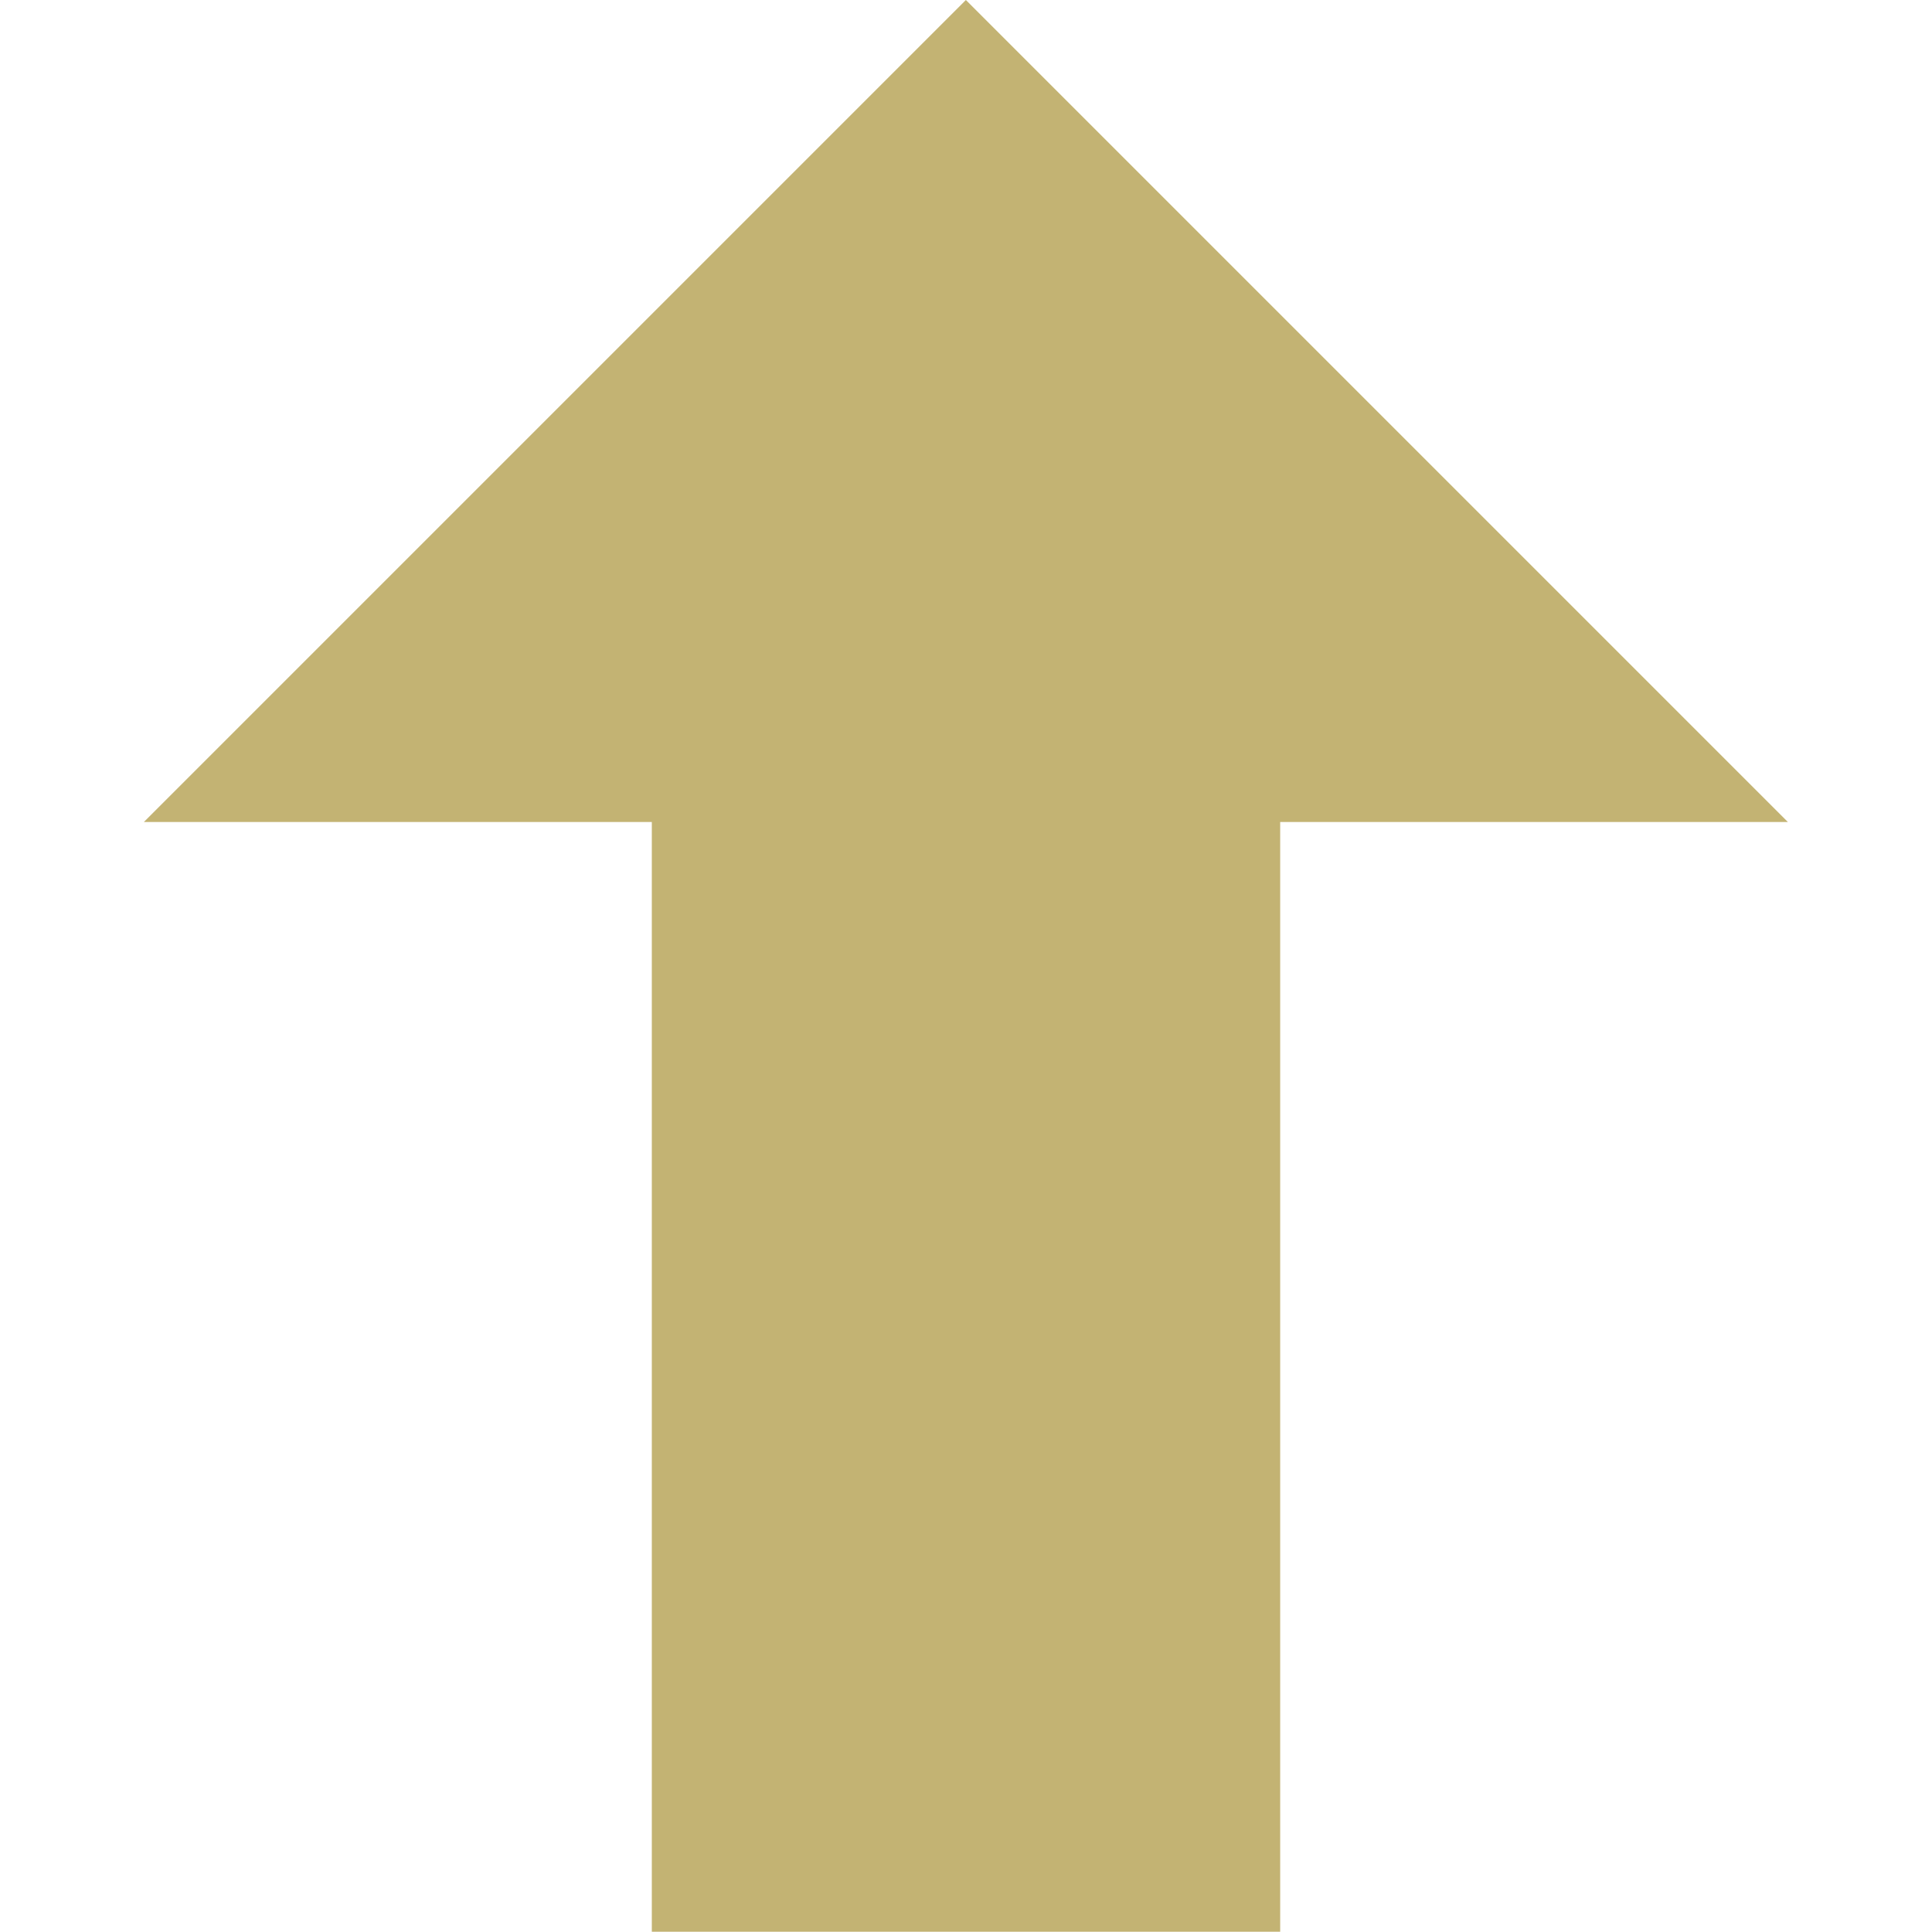
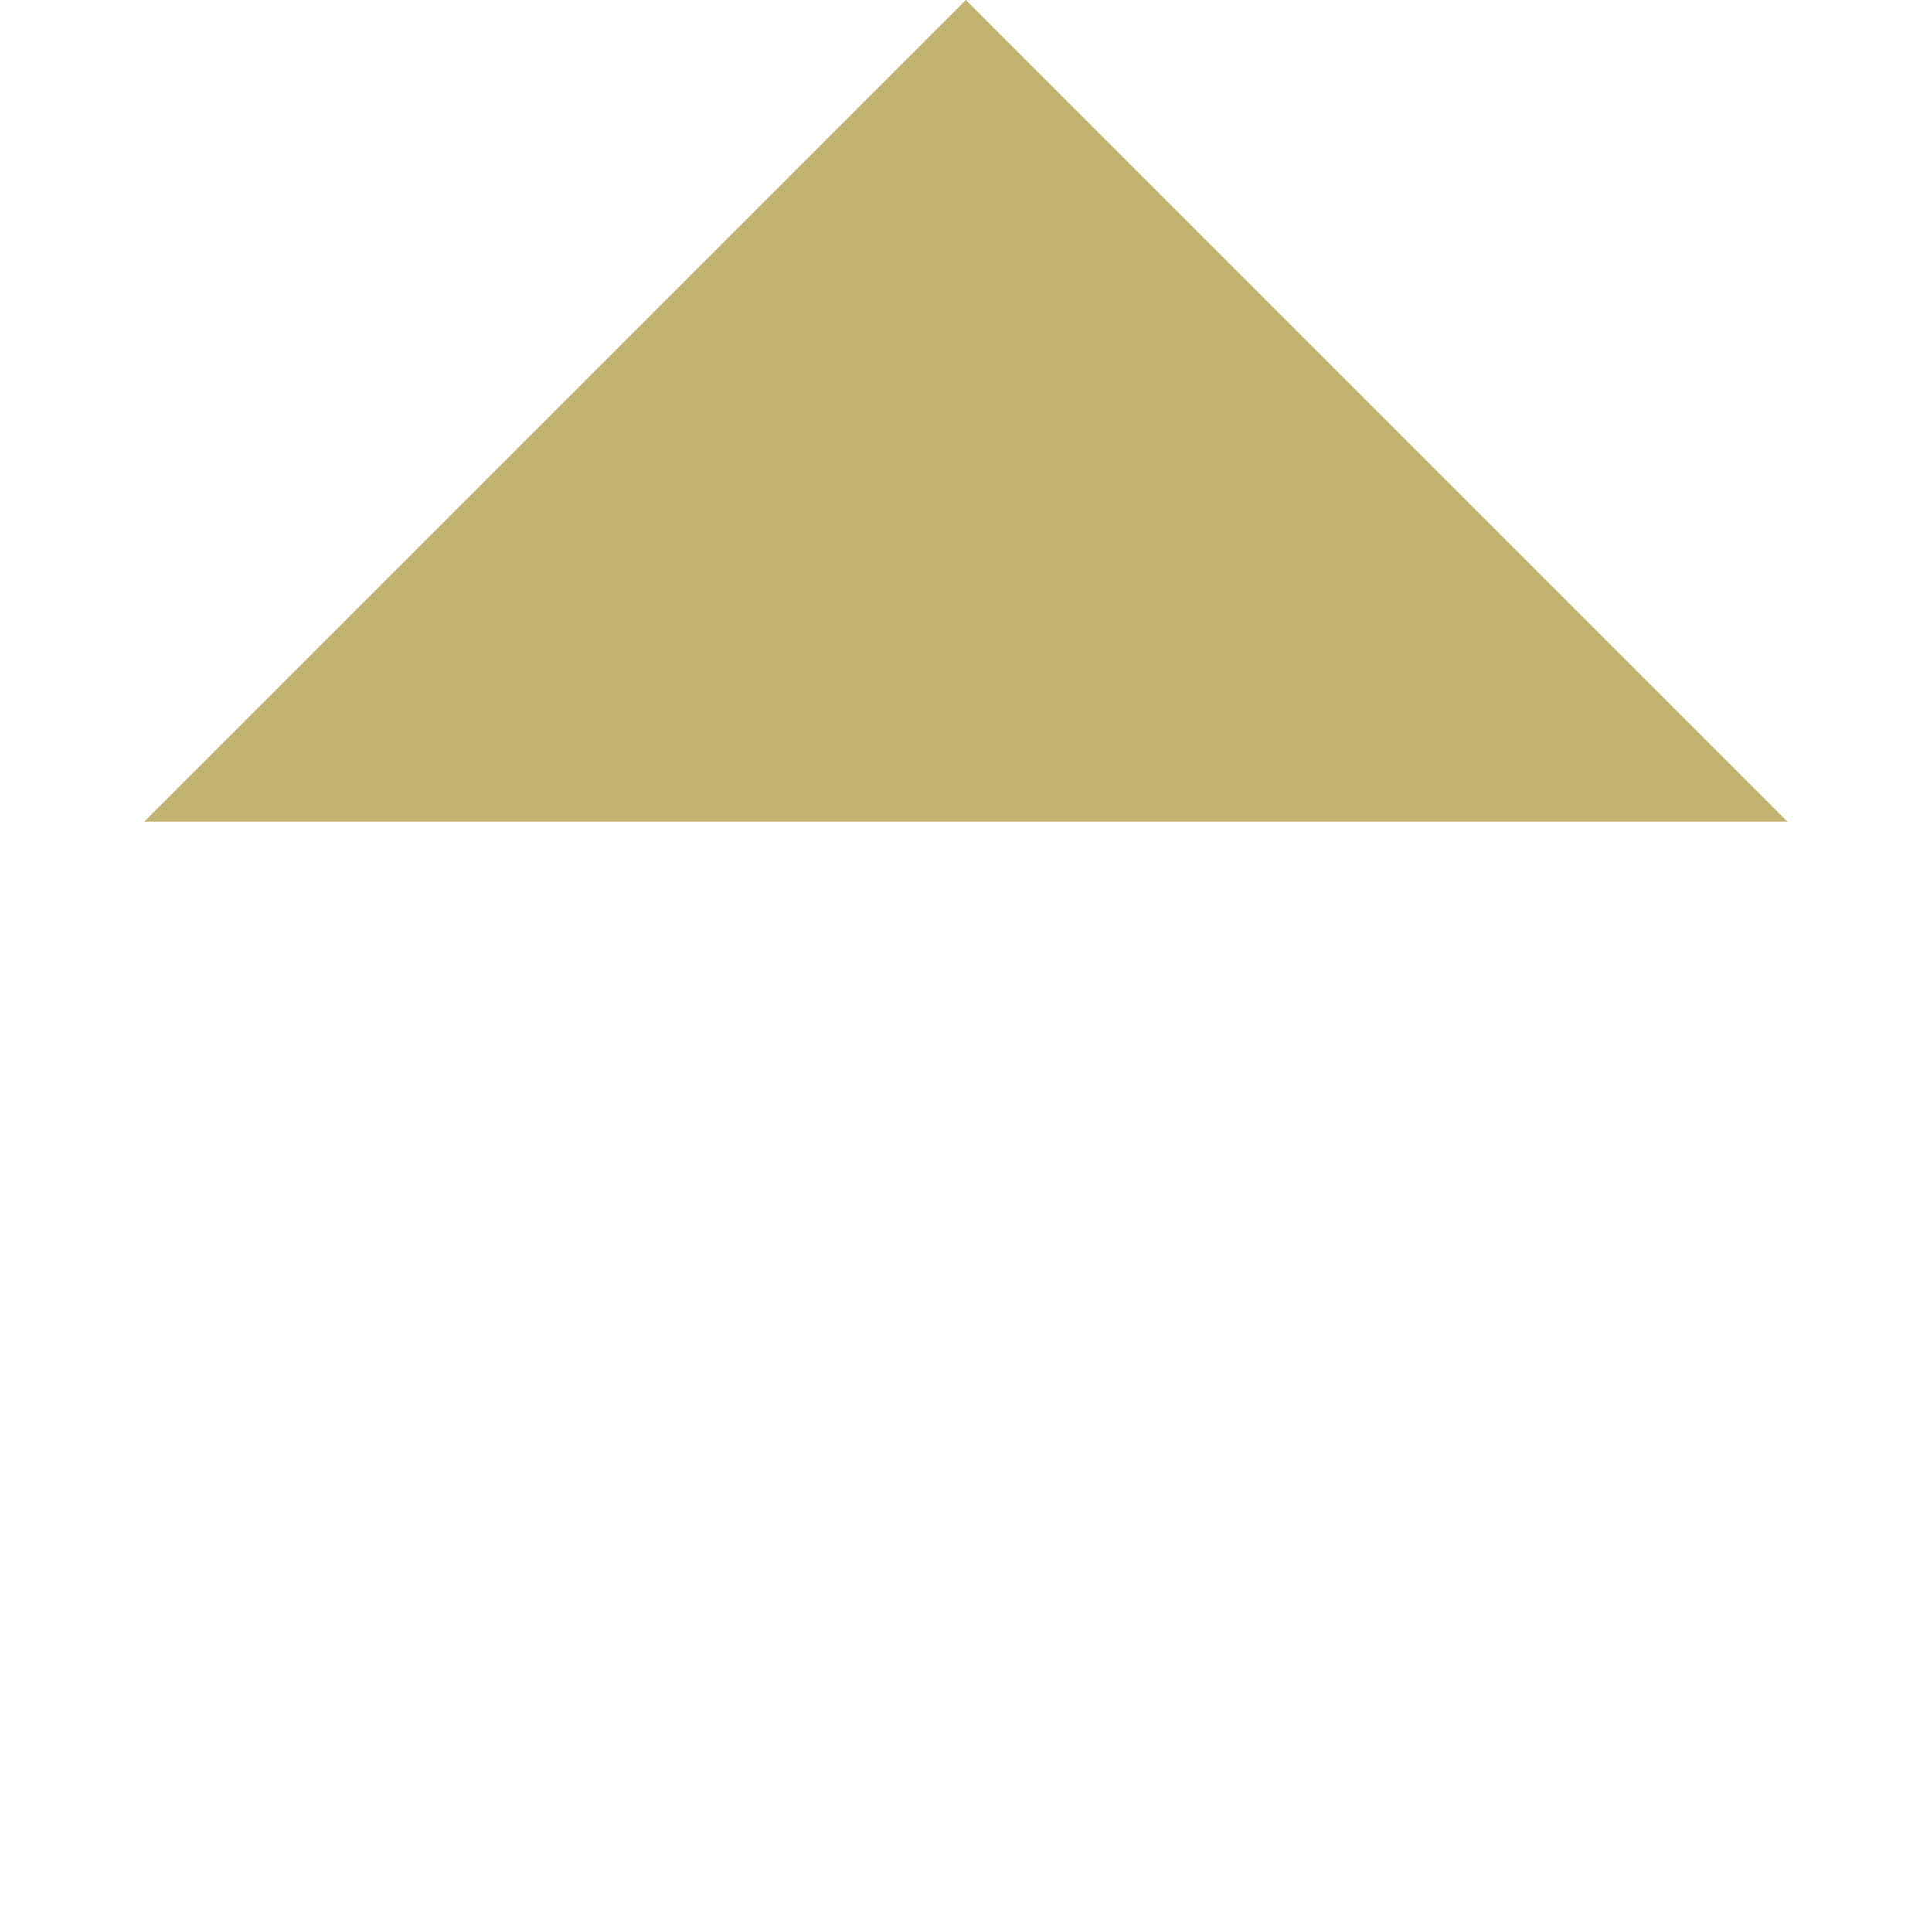
<svg xmlns="http://www.w3.org/2000/svg" id="レイヤー_1" data-name="レイヤー 1" viewBox="0 0 74.13 74.13">
  <defs>
    <style>.cls-1{fill:#c3b373}</style>
  </defs>
-   <path class="cls-1" transform="rotate(90 37.065 50.675)" d="M13.61 38.62h46.9v24.11h-46.9z" />
  <path class="cls-1" d="M5.52 31.54L37.06 0 68.6 31.54H5.52z" />
-   <path transform="matrix(0 -1 1 0 0 74.13)" fill="none" d="M0 0h74.13v74.13H0z" />
</svg>